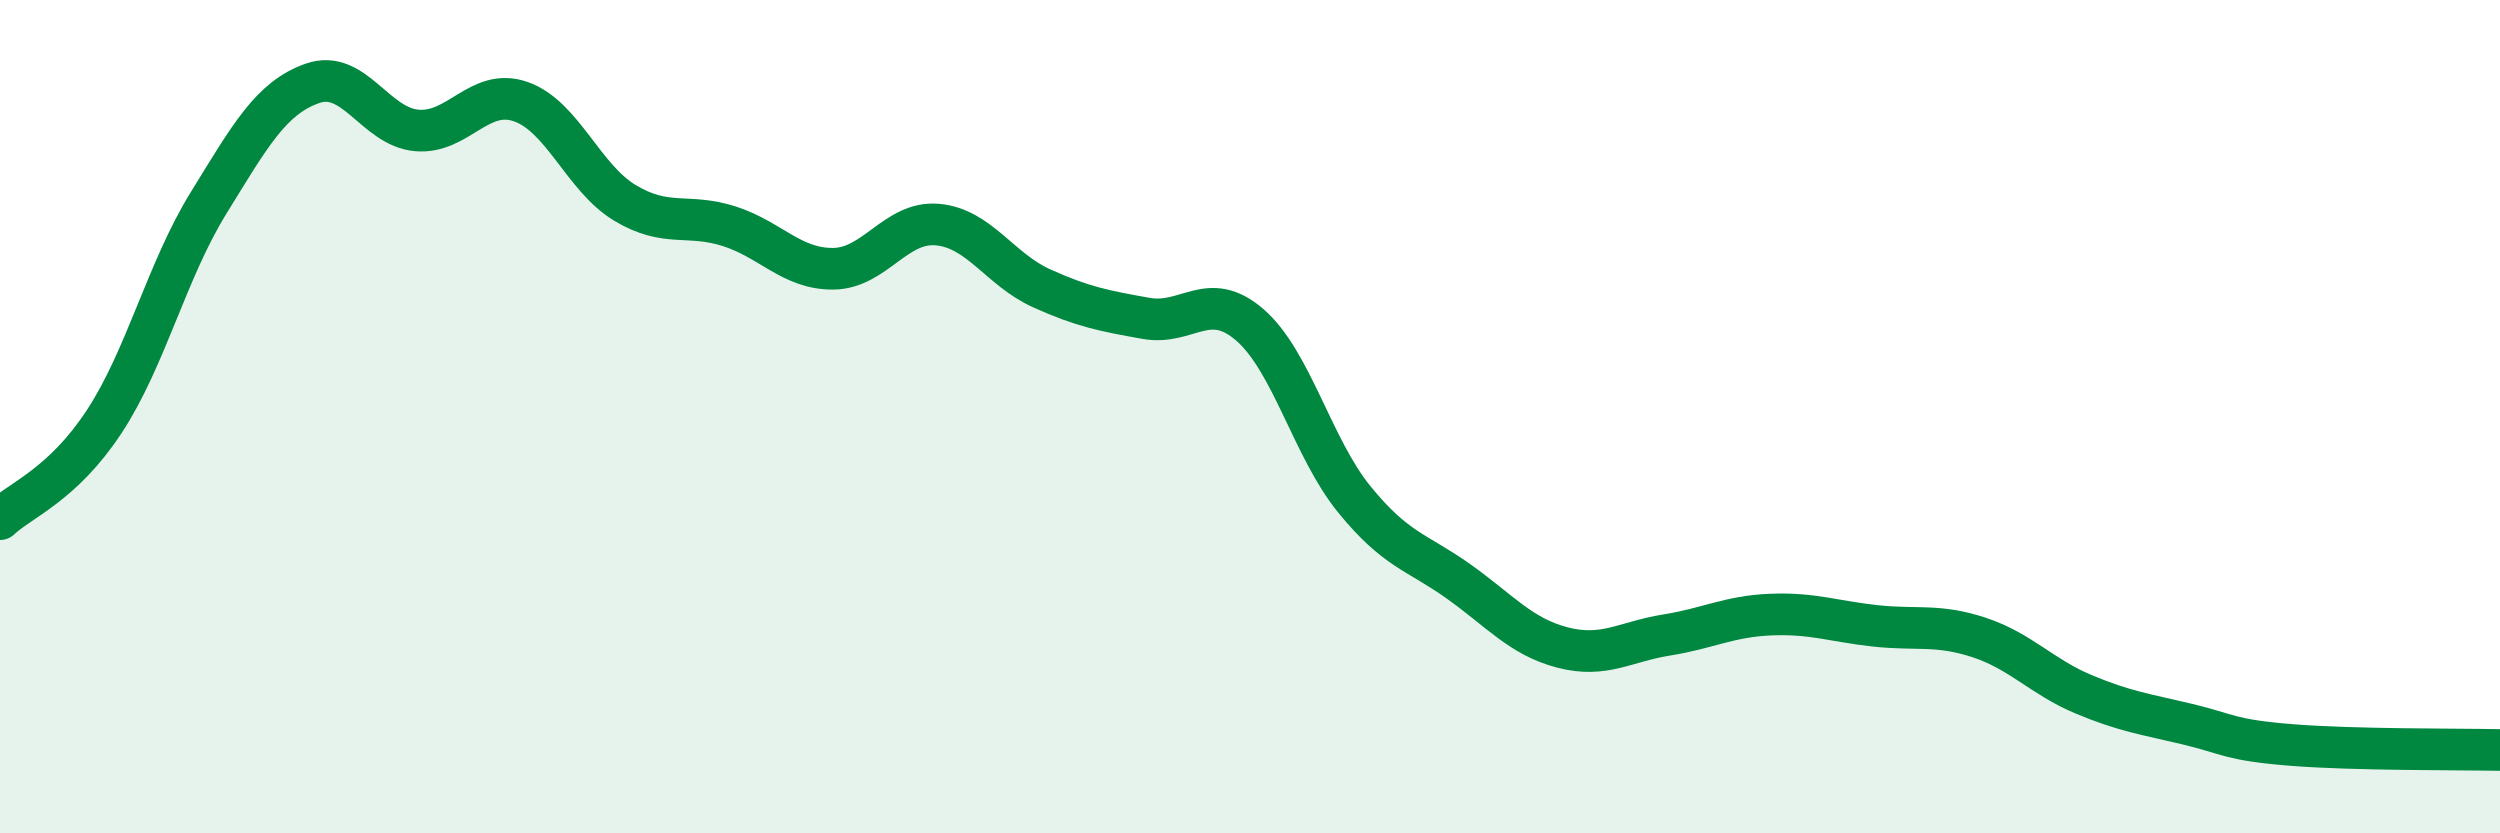
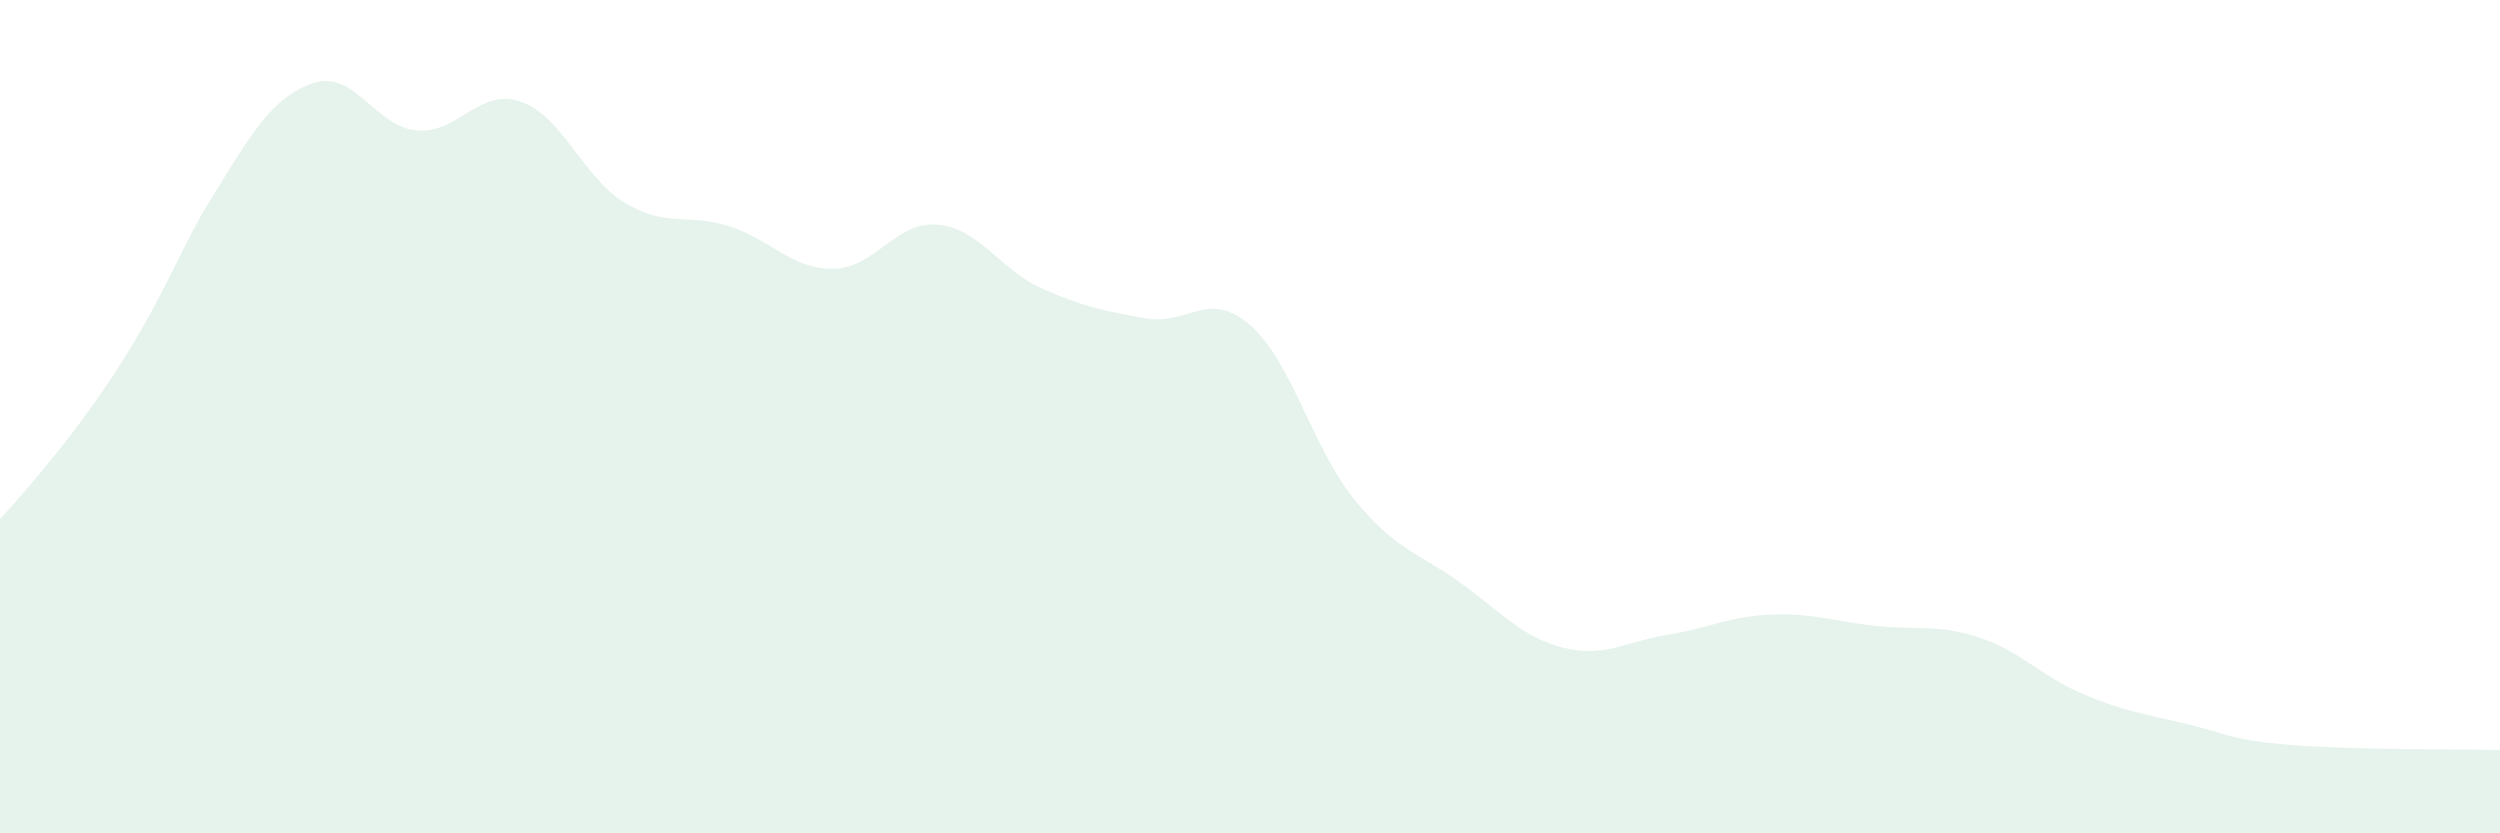
<svg xmlns="http://www.w3.org/2000/svg" width="60" height="20" viewBox="0 0 60 20">
-   <path d="M 0,12.46 C 0.5,11.99 1.5,11.64 2.5,10.12 C 3.5,8.6 4,6.5 5,4.88 C 6,3.26 6.5,2.35 7.5,2 C 8.5,1.65 9,3.04 10,3.13 C 11,3.22 11.5,2.09 12.5,2.44 C 13.5,2.79 14,4.27 15,4.87 C 16,5.47 16.5,5.11 17.5,5.43 C 18.5,5.75 19,6.46 20,6.45 C 21,6.44 21.5,5.3 22.5,5.39 C 23.5,5.48 24,6.47 25,6.92 C 26,7.37 26.5,7.46 27.5,7.64 C 28.5,7.82 29,6.93 30,7.8 C 31,8.67 31.5,10.75 32.5,11.98 C 33.5,13.21 34,13.24 35,13.95 C 36,14.66 36.5,15.28 37.5,15.54 C 38.5,15.8 39,15.4 40,15.24 C 41,15.08 41.5,14.79 42.5,14.75 C 43.5,14.71 44,14.91 45,15.02 C 46,15.13 46.5,14.97 47.5,15.3 C 48.5,15.63 49,16.24 50,16.66 C 51,17.08 51.5,17.14 52.5,17.38 C 53.5,17.62 53.5,17.76 55,17.88 C 56.5,18 59,17.98 60,18L60 20L0 20Z" fill="#008740" opacity="0.1" stroke-linecap="round" stroke-linejoin="round" />
-   <path d="M 0,12.46 C 0.5,11.99 1.5,11.64 2.5,10.12 C 3.5,8.6 4,6.5 5,4.88 C 6,3.26 6.5,2.35 7.5,2 C 8.5,1.65 9,3.04 10,3.13 C 11,3.22 11.5,2.09 12.5,2.44 C 13.5,2.79 14,4.27 15,4.87 C 16,5.47 16.5,5.11 17.5,5.43 C 18.5,5.75 19,6.46 20,6.45 C 21,6.44 21.5,5.3 22.5,5.39 C 23.5,5.48 24,6.47 25,6.92 C 26,7.37 26.5,7.46 27.5,7.64 C 28.5,7.82 29,6.93 30,7.8 C 31,8.67 31.5,10.75 32.5,11.98 C 33.5,13.21 34,13.24 35,13.95 C 36,14.66 36.5,15.28 37.5,15.54 C 38.5,15.8 39,15.4 40,15.24 C 41,15.08 41.5,14.79 42.5,14.75 C 43.5,14.71 44,14.91 45,15.02 C 46,15.13 46.5,14.97 47.5,15.3 C 48.5,15.63 49,16.24 50,16.66 C 51,17.08 51.5,17.14 52.5,17.38 C 53.5,17.62 53.5,17.76 55,17.88 C 56.5,18 59,17.98 60,18" stroke="#008740" stroke-width="1" fill="none" stroke-linecap="round" stroke-linejoin="round" />
+   <path d="M 0,12.46 C 3.5,8.6 4,6.5 5,4.88 C 6,3.26 6.5,2.35 7.5,2 C 8.5,1.65 9,3.04 10,3.13 C 11,3.22 11.5,2.09 12.5,2.44 C 13.5,2.79 14,4.27 15,4.87 C 16,5.47 16.5,5.11 17.5,5.43 C 18.5,5.75 19,6.46 20,6.45 C 21,6.44 21.5,5.3 22.5,5.39 C 23.5,5.48 24,6.47 25,6.92 C 26,7.37 26.5,7.46 27.5,7.64 C 28.5,7.82 29,6.93 30,7.8 C 31,8.67 31.5,10.75 32.5,11.98 C 33.5,13.21 34,13.24 35,13.95 C 36,14.66 36.5,15.28 37.5,15.54 C 38.5,15.8 39,15.4 40,15.24 C 41,15.08 41.5,14.79 42.5,14.75 C 43.5,14.71 44,14.91 45,15.02 C 46,15.13 46.5,14.97 47.5,15.3 C 48.5,15.63 49,16.24 50,16.66 C 51,17.08 51.5,17.14 52.5,17.38 C 53.5,17.62 53.5,17.76 55,17.88 C 56.5,18 59,17.98 60,18L60 20L0 20Z" fill="#008740" opacity="0.1" stroke-linecap="round" stroke-linejoin="round" />
</svg>